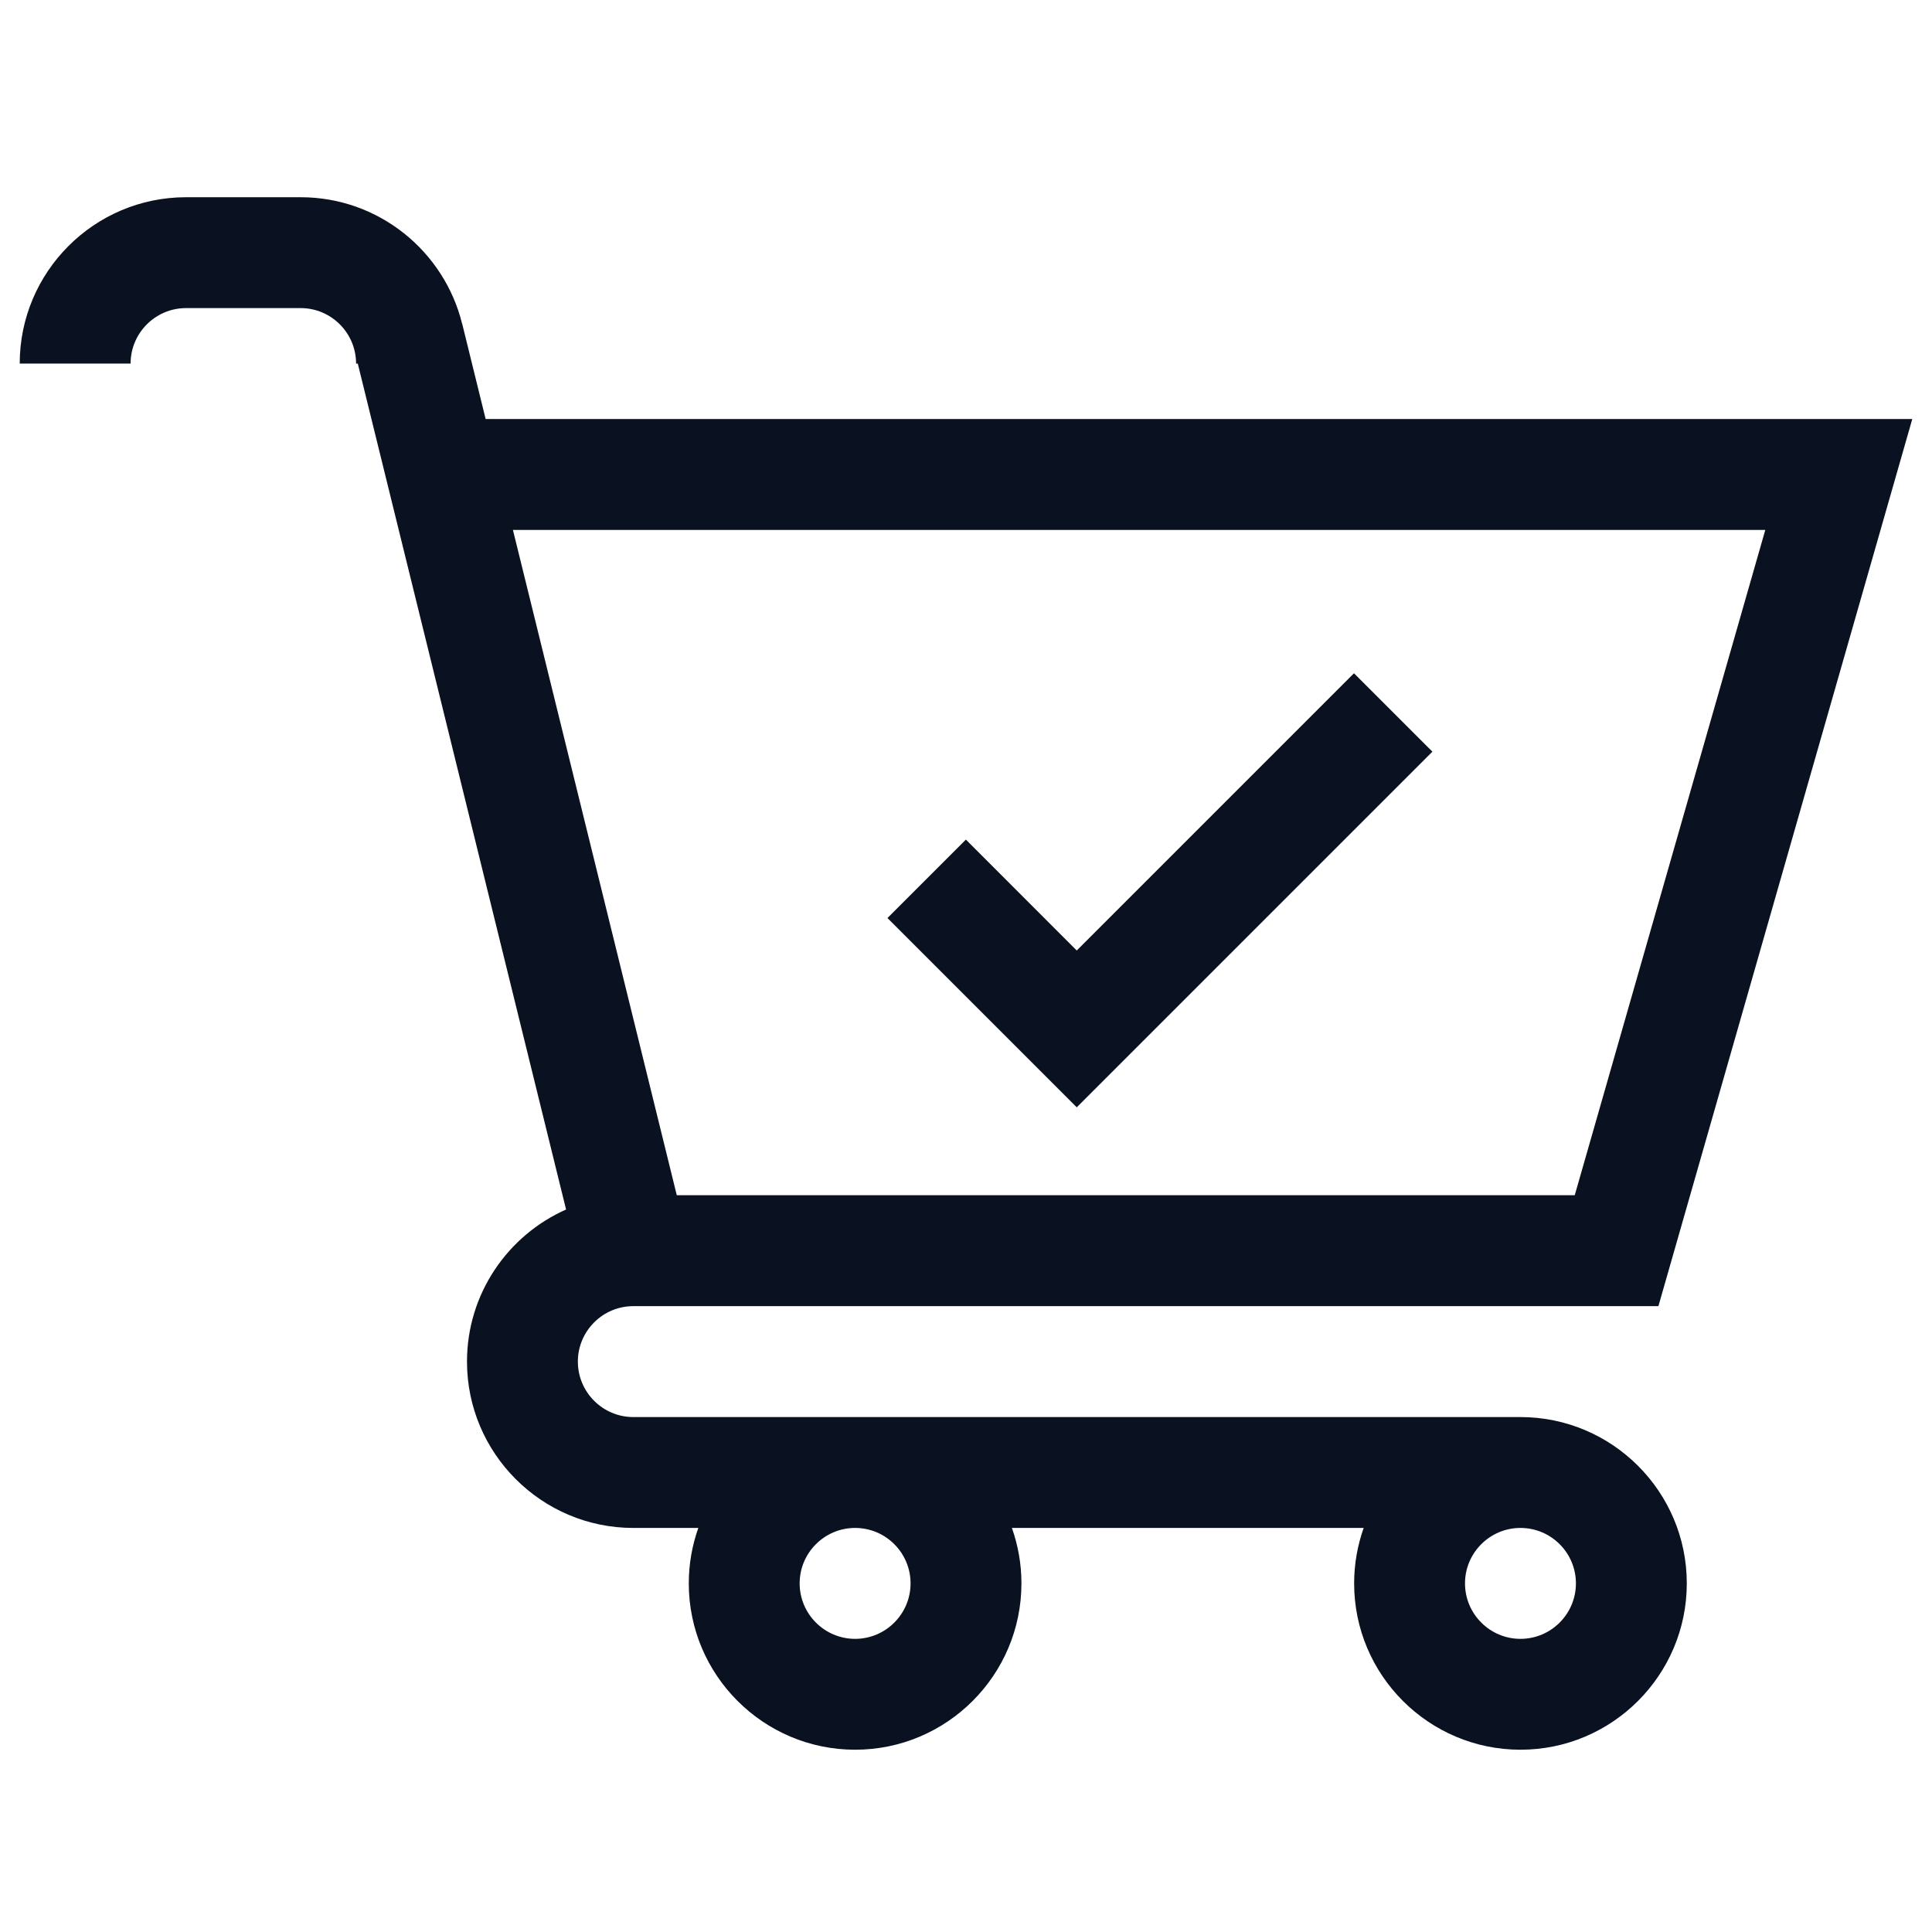
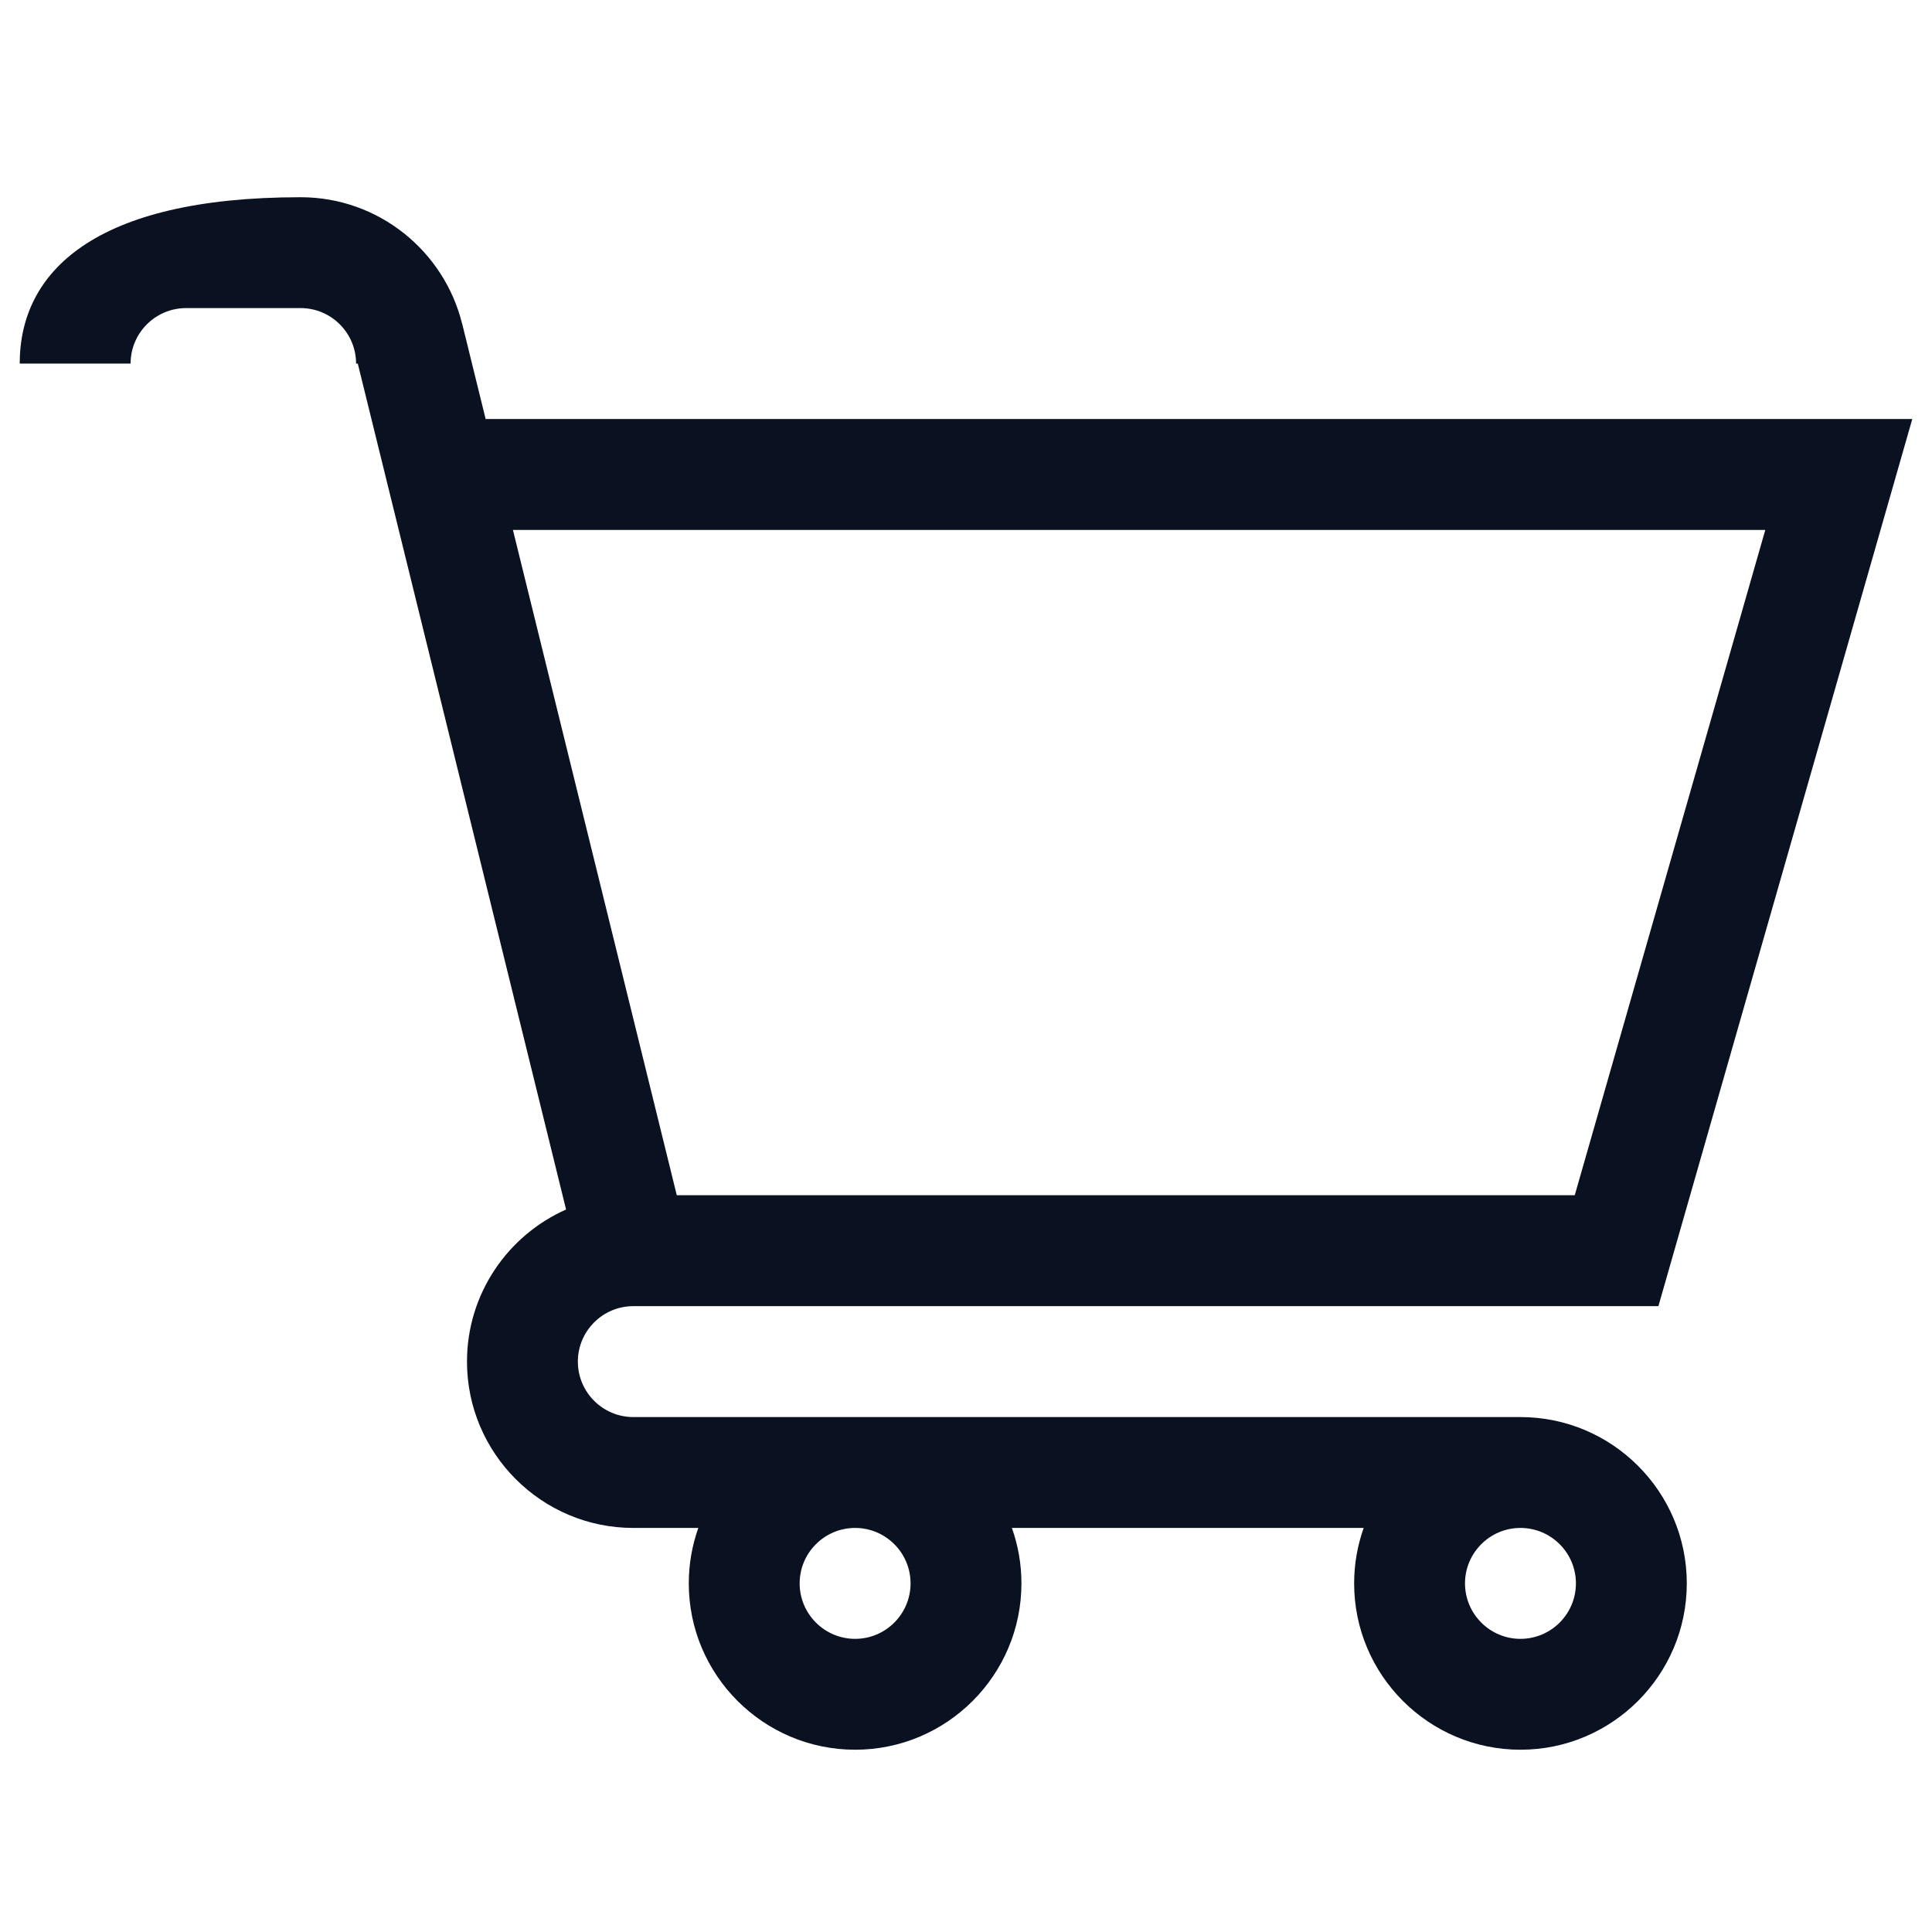
<svg xmlns="http://www.w3.org/2000/svg" width="49" height="49" viewBox="0 0 49 49" fill="none">
  <g id="checkout 1" clip-path="url(#clip0_5807_57559)">
    <g id="Group">
-       <path id="Vector" d="M27.309 28.084L36.329 19.064L34.34 17.076L27.309 24.107L24.497 21.294L22.508 23.283L27.309 28.084Z" fill="#0A1221" />
-       <path id="Vector_2" d="M38.562 35.94H16.062C15.287 35.94 14.656 35.309 14.656 34.533C14.656 33.758 15.287 33.127 16.062 33.127H42.061L48.5 10.627H12.317L11.722 8.21L11.72 8.21C11.266 6.37 9.603 5.002 7.625 5.002H4.719C2.393 5.002 0.5 6.894 0.5 9.221H3.312C3.312 8.445 3.943 7.814 4.719 7.814H7.625C8.4 7.814 9.031 8.445 9.031 9.221H9.074L14.357 30.676C12.878 31.332 11.844 32.814 11.844 34.533C11.844 36.859 13.736 38.752 16.062 38.752H17.711C17.555 39.192 17.469 39.665 17.469 40.158C17.469 42.484 19.361 44.377 21.688 44.377C24.014 44.377 25.906 42.484 25.906 40.158C25.906 39.665 25.82 39.192 25.664 38.752H34.586C34.43 39.192 34.344 39.665 34.344 40.158C34.344 42.484 36.236 44.377 38.563 44.377C40.889 44.377 42.781 42.484 42.781 40.158C42.781 37.832 40.889 35.94 38.562 35.94ZM44.772 13.44L39.939 30.314H17.165L13.009 13.44H44.772ZM23.094 40.158C23.094 40.934 22.463 41.565 21.688 41.565C20.912 41.565 20.281 40.934 20.281 40.158C20.281 39.383 20.912 38.752 21.688 38.752C22.463 38.752 23.094 39.383 23.094 40.158ZM38.562 41.565C37.787 41.565 37.156 40.934 37.156 40.158C37.156 39.383 37.787 38.752 38.562 38.752C39.338 38.752 39.969 39.383 39.969 40.158C39.969 40.934 39.338 41.565 38.562 41.565Z" fill="#0A1221" />
+       <path id="Vector_2" d="M38.562 35.94H16.062C15.287 35.94 14.656 35.309 14.656 34.533C14.656 33.758 15.287 33.127 16.062 33.127H42.061L48.5 10.627H12.317L11.722 8.21L11.72 8.21C11.266 6.37 9.603 5.002 7.625 5.002C2.393 5.002 0.5 6.894 0.5 9.221H3.312C3.312 8.445 3.943 7.814 4.719 7.814H7.625C8.4 7.814 9.031 8.445 9.031 9.221H9.074L14.357 30.676C12.878 31.332 11.844 32.814 11.844 34.533C11.844 36.859 13.736 38.752 16.062 38.752H17.711C17.555 39.192 17.469 39.665 17.469 40.158C17.469 42.484 19.361 44.377 21.688 44.377C24.014 44.377 25.906 42.484 25.906 40.158C25.906 39.665 25.82 39.192 25.664 38.752H34.586C34.43 39.192 34.344 39.665 34.344 40.158C34.344 42.484 36.236 44.377 38.563 44.377C40.889 44.377 42.781 42.484 42.781 40.158C42.781 37.832 40.889 35.94 38.562 35.94ZM44.772 13.44L39.939 30.314H17.165L13.009 13.44H44.772ZM23.094 40.158C23.094 40.934 22.463 41.565 21.688 41.565C20.912 41.565 20.281 40.934 20.281 40.158C20.281 39.383 20.912 38.752 21.688 38.752C22.463 38.752 23.094 39.383 23.094 40.158ZM38.562 41.565C37.787 41.565 37.156 40.934 37.156 40.158C37.156 39.383 37.787 38.752 38.562 38.752C39.338 38.752 39.969 39.383 39.969 40.158C39.969 40.934 39.338 41.565 38.562 41.565Z" fill="#0A1221" />
    </g>
  </g>
  <defs>
    <clipPath id="clip0_5807_57559">
      <rect width="48" height="48" fill="white" transform="translate(0.5 0.689)" />
    </clipPath>
  </defs>
</svg>